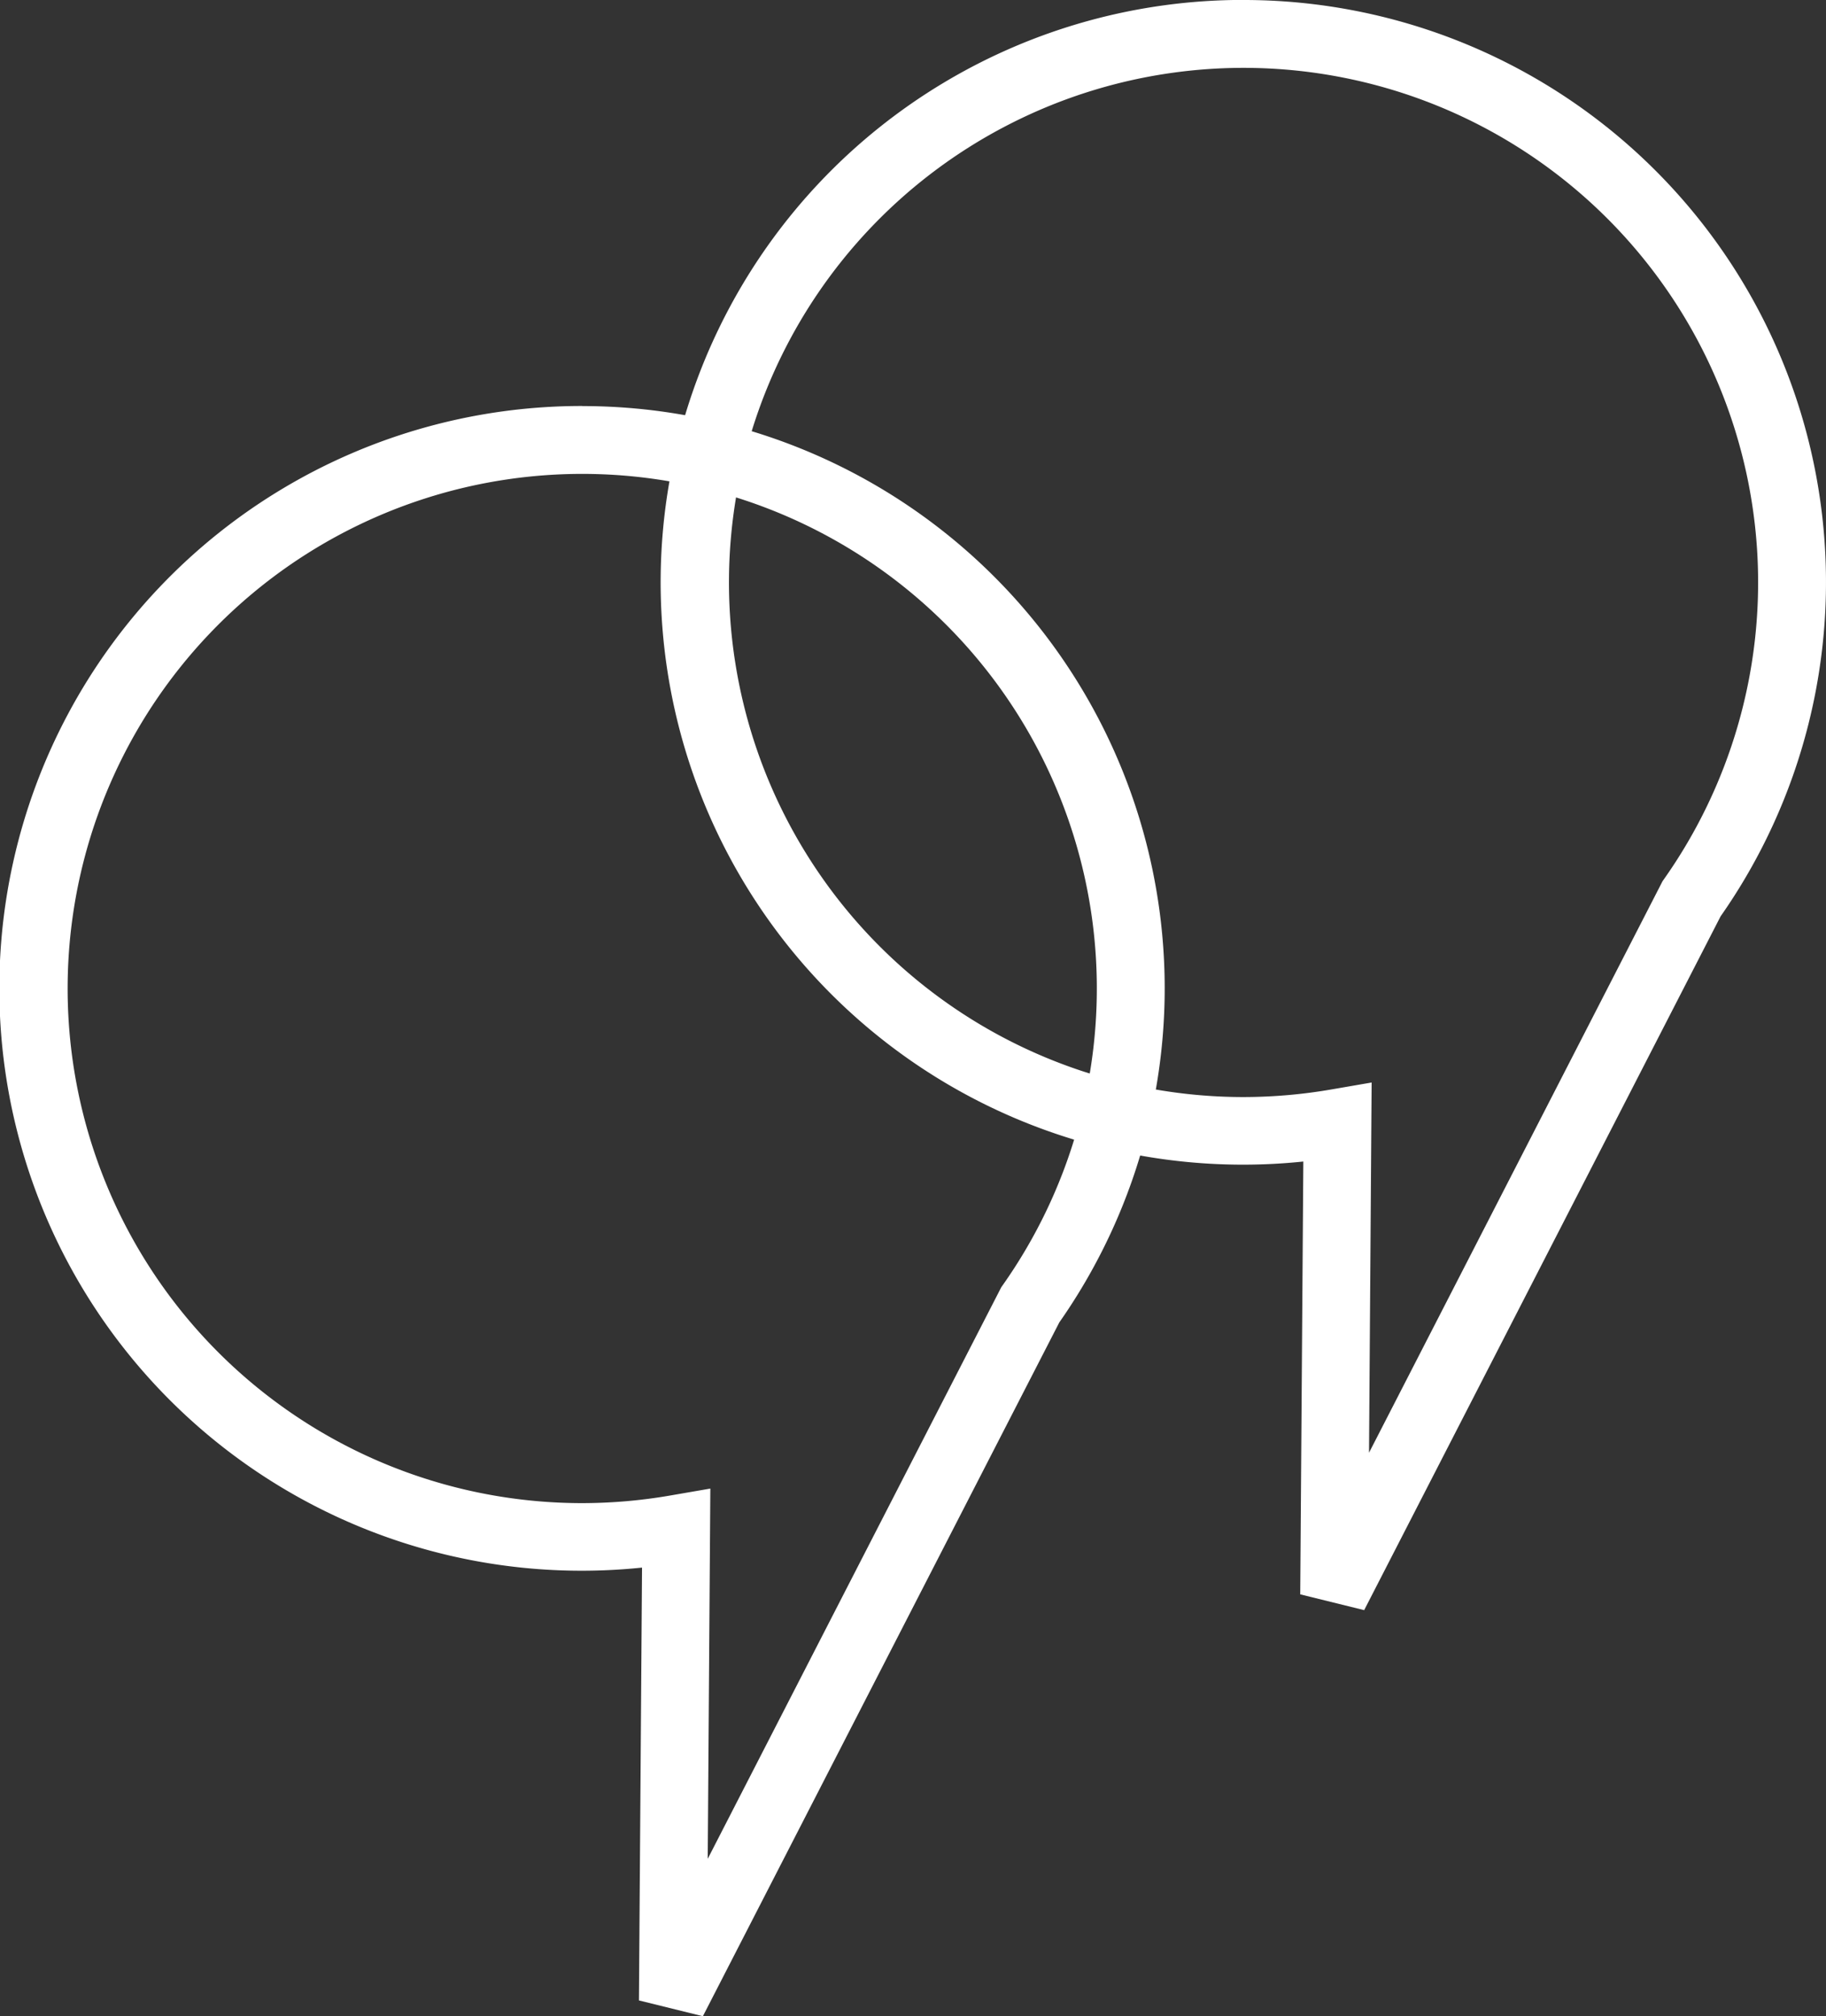
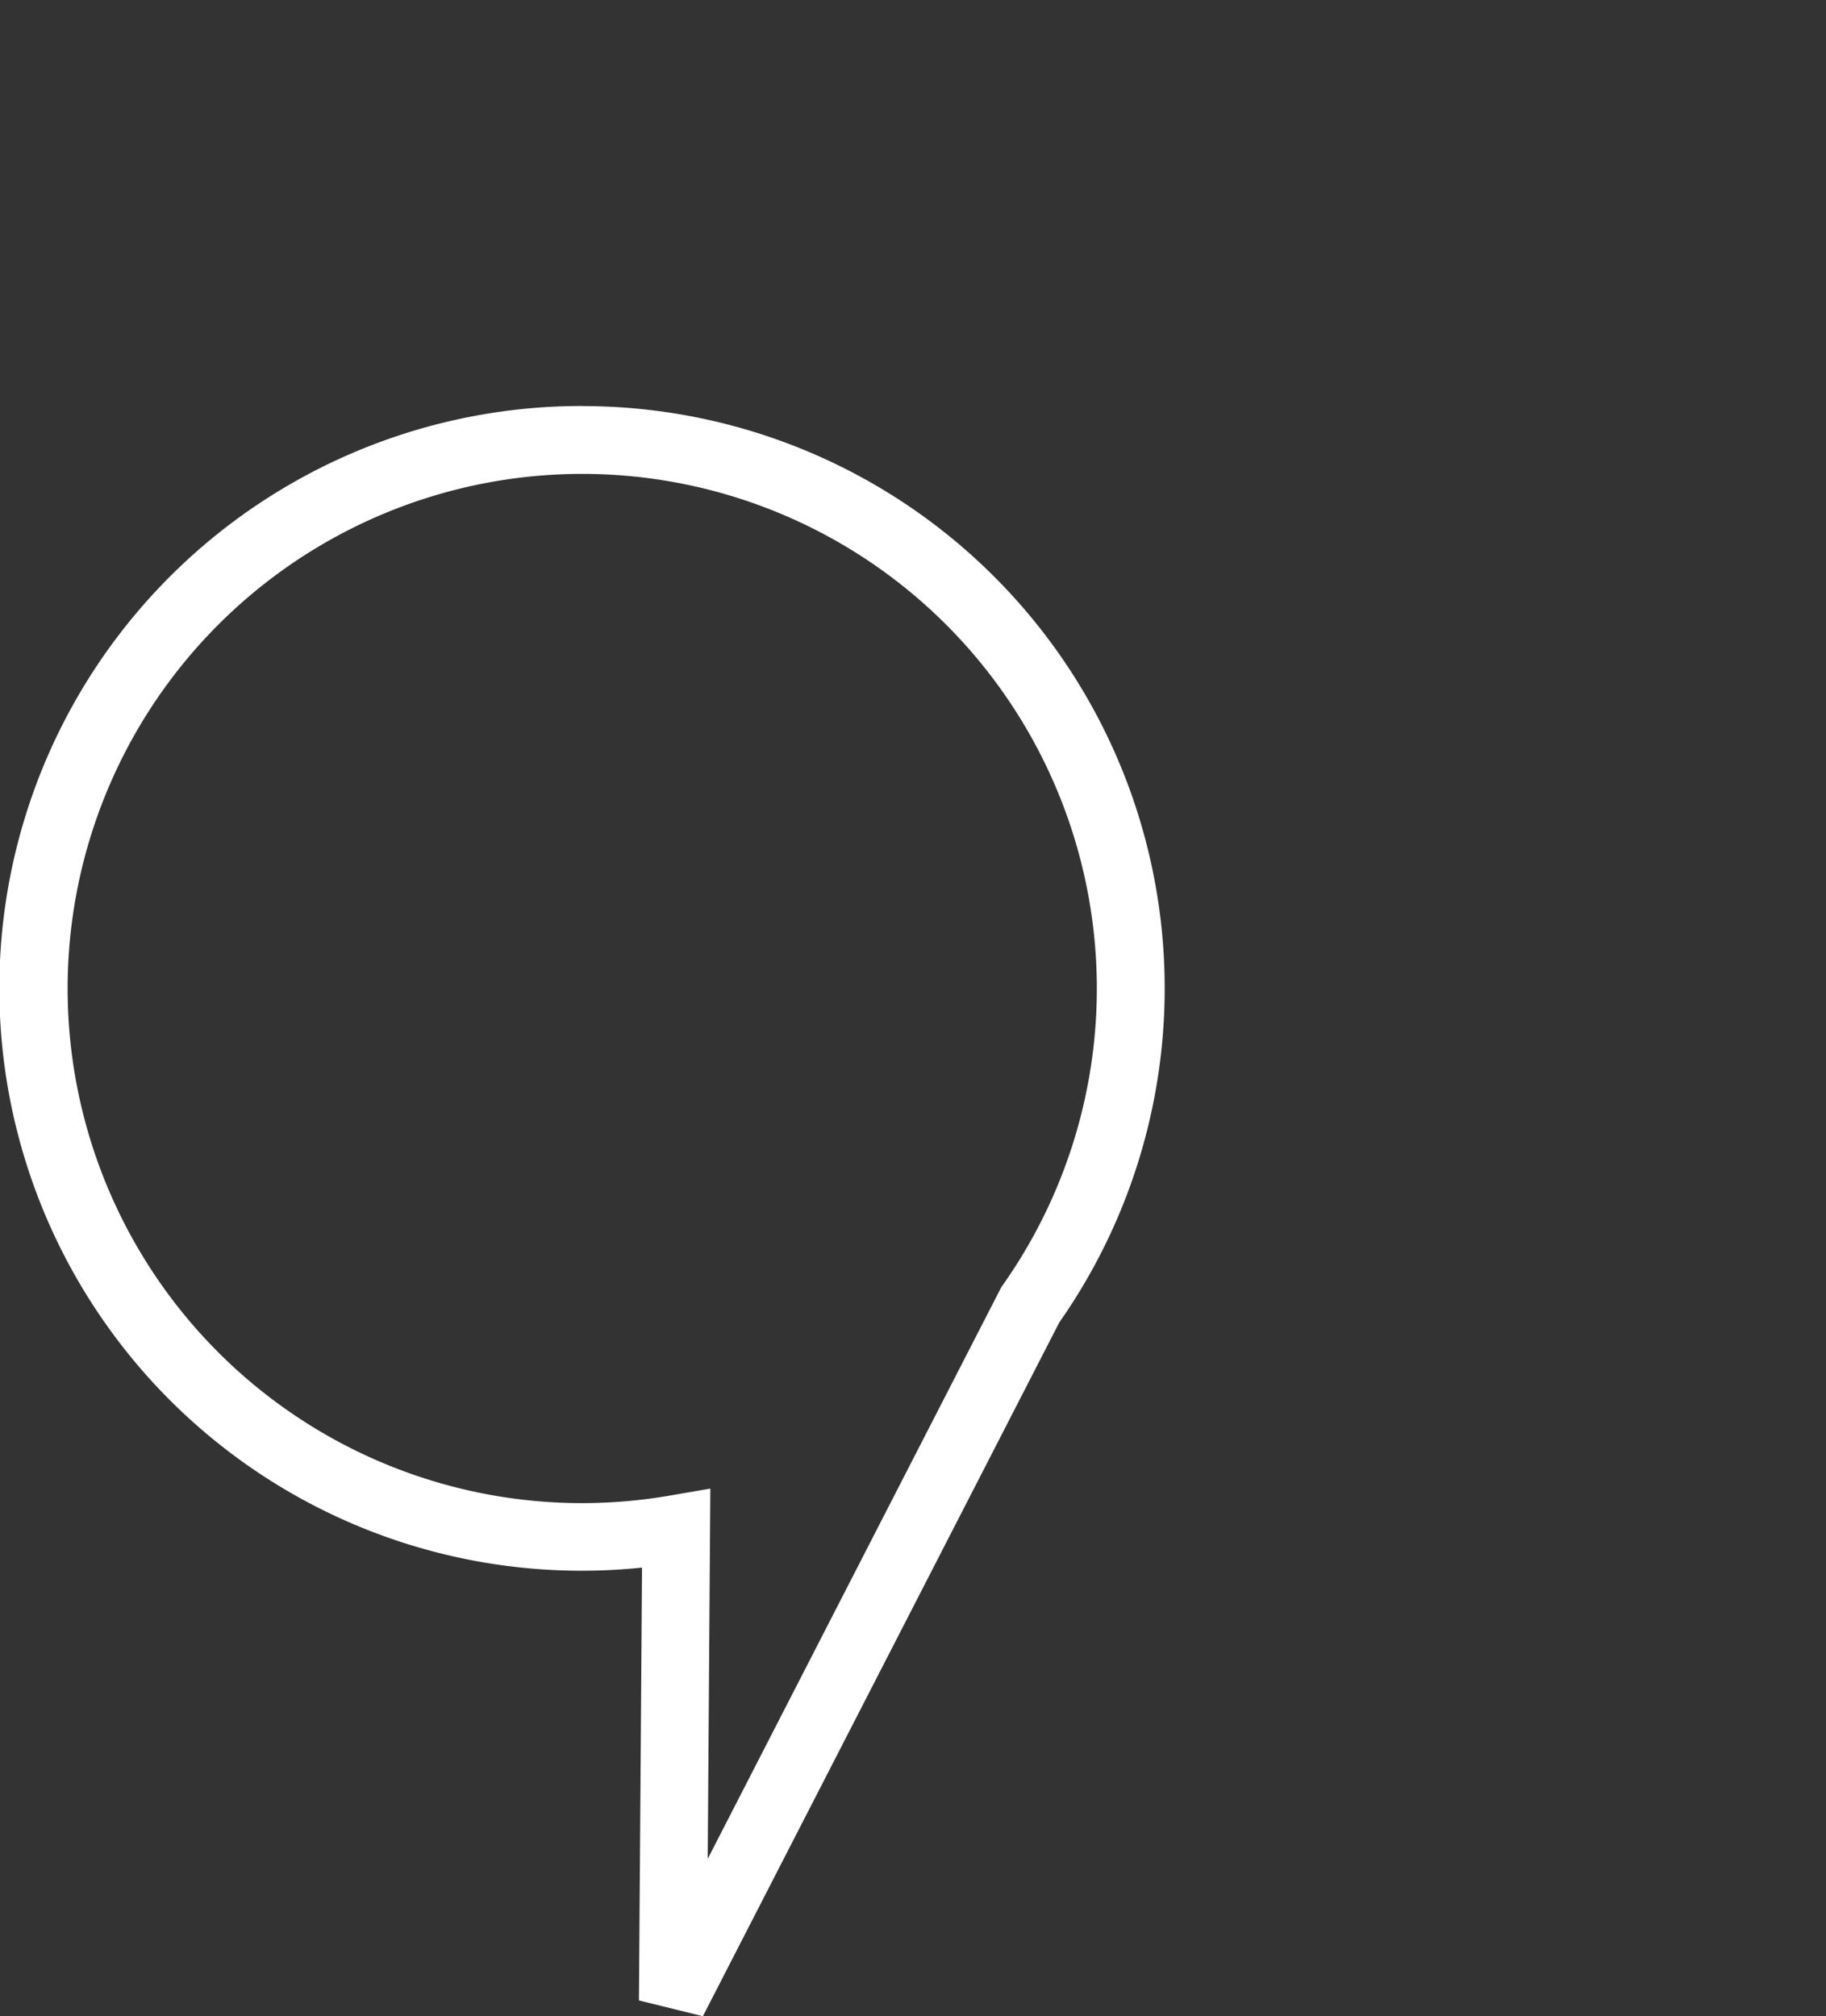
<svg xmlns="http://www.w3.org/2000/svg" width="80.943" height="89.371" viewBox="0 0 80.943 89.371">
  <rect x="0" y="0" width="80.943" height="89.371" fill="#333333" stroke="none" />
  <defs>
    <style>.a{fill:#fff;}</style>
  </defs>
  <g transform="translate(1.5 1.5)">
    <path class="a" d="M2973.59,1113.9a25.808,25.808,0,0,1,21.143,40.617l-15.8,30.754-2.834-.7.137-19.186a25.814,25.814,0,1,1-2.65-51.489Zm5.558,64.394,13.012-25.335.061-.087a22.811,22.811,0,1,0-18.632,9.656,23.055,23.055,0,0,0,3.907-.34l1.768-.305Z" transform="translate(-2949.276 -1097.4)" />
-     <path class="a" d="M3136.368,1113.9a25.808,25.808,0,0,1,21.143,40.617l-15.8,30.754-2.834-.7.137-19.185a25.814,25.814,0,1,1-2.65-51.489Zm5.558,64.394,13.012-25.335.061-.087a22.81,22.81,0,1,0-18.632,9.656,23.046,23.046,0,0,0,3.907-.34l1.768-.305Z" transform="translate(-3082.74 -1115.4)" />
  </g>
</svg>